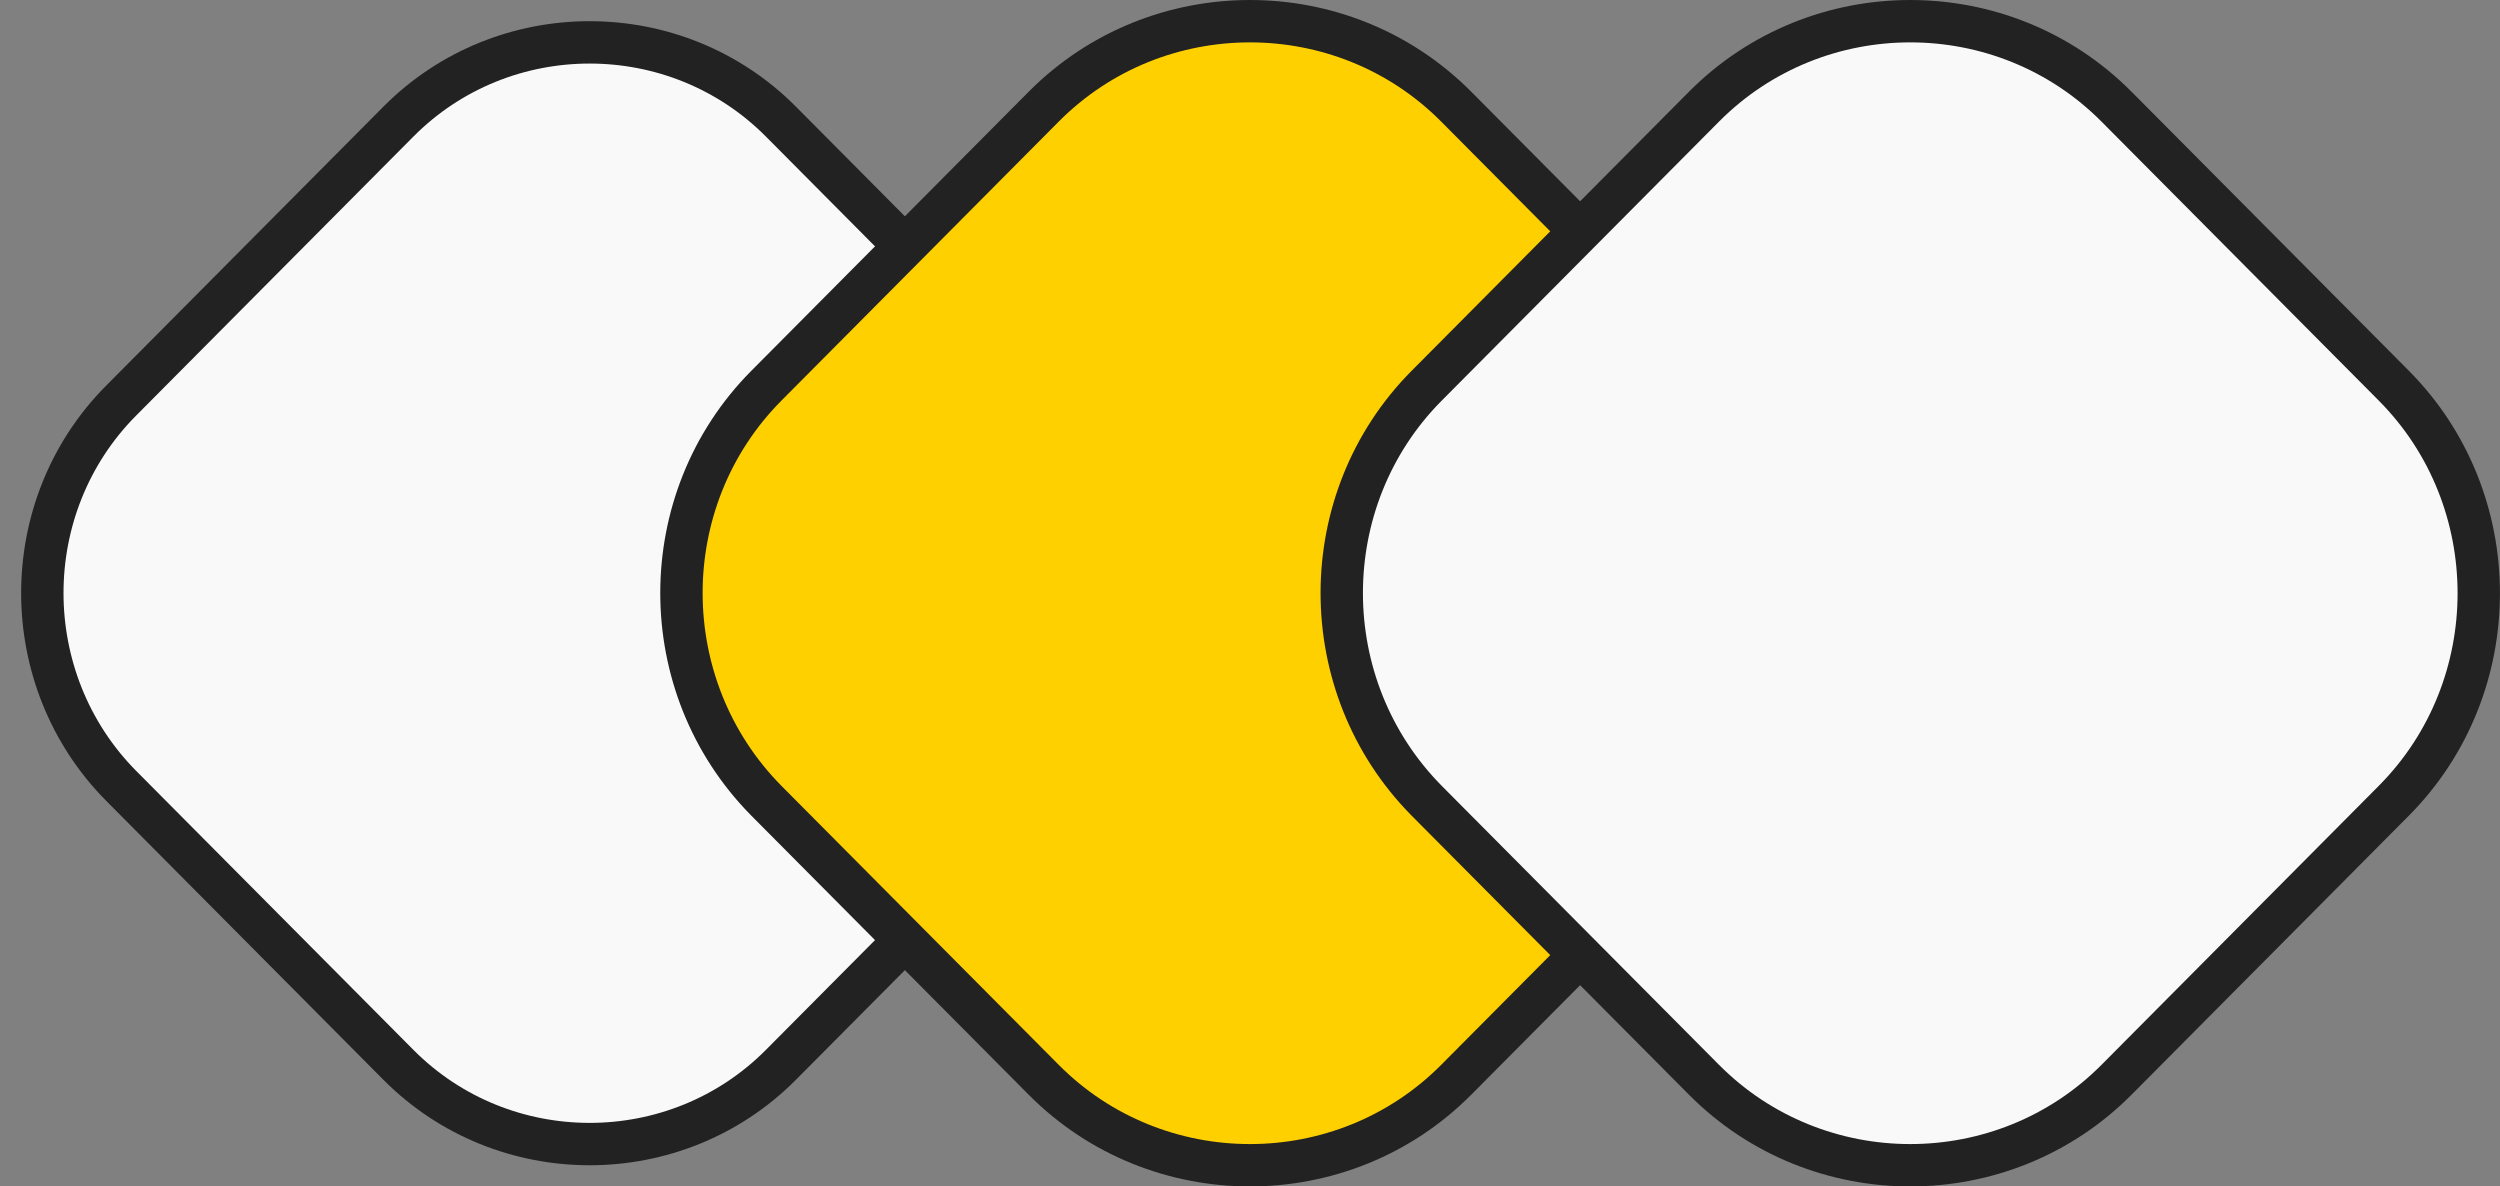
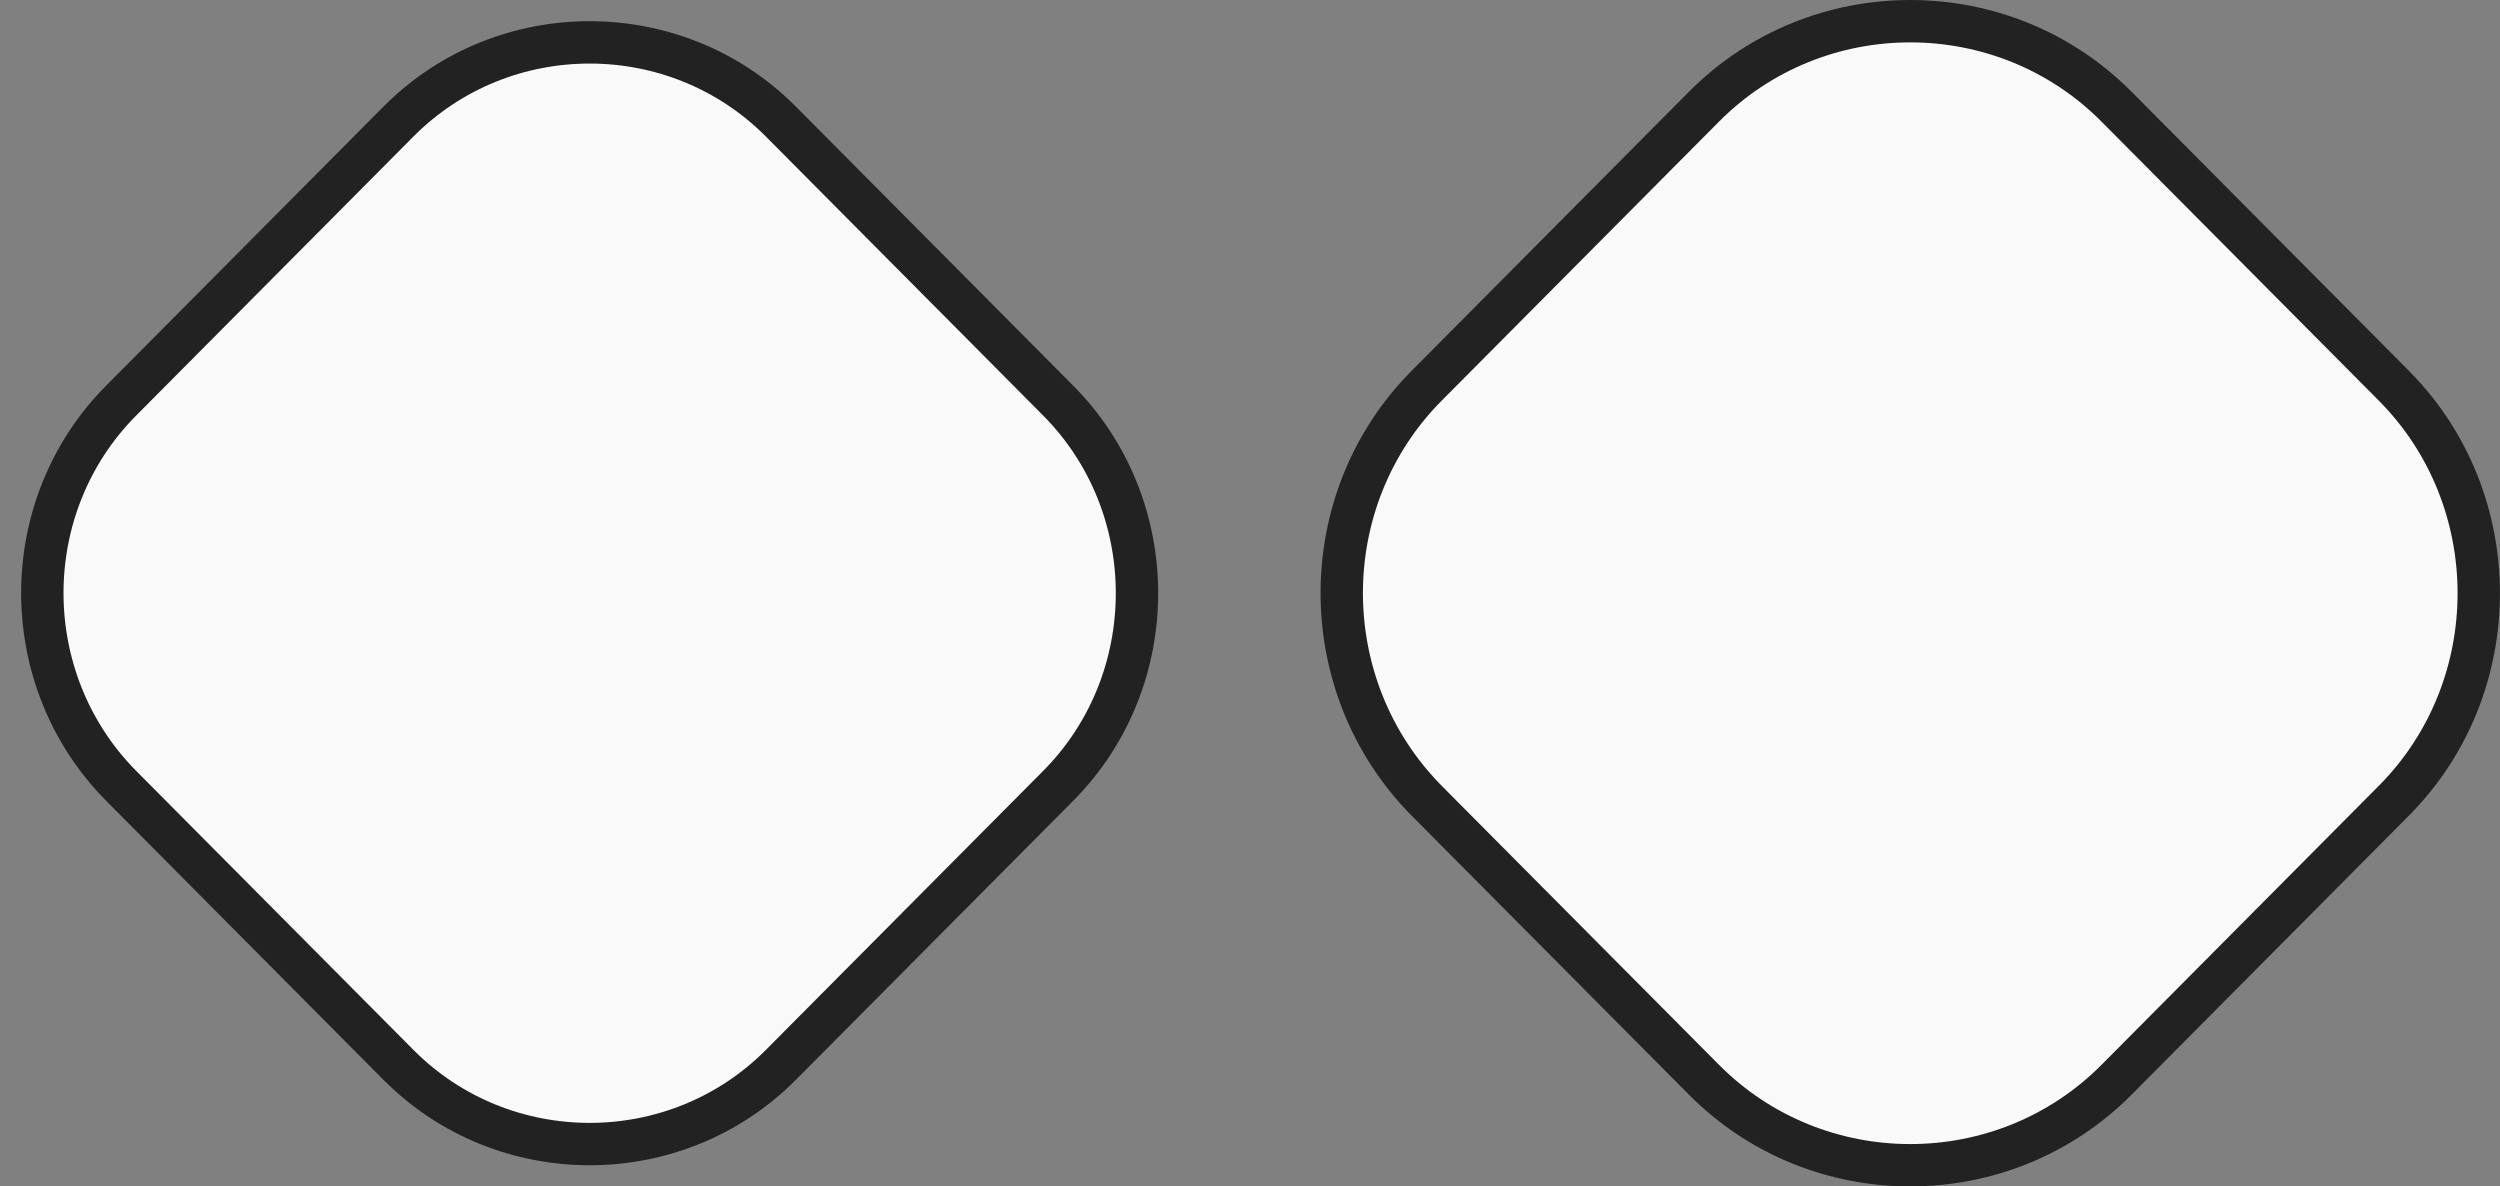
<svg xmlns="http://www.w3.org/2000/svg" width="118" height="56" viewBox="0 0 118 56" fill="none">
  <rect x="0" y="0" width="118" height="56" fill="#808080" stroke="none" />
  <path d="M5.716 18.91L18.807 5.738C23.761 0.754 31.903 0.754 36.857 5.738L49.948 18.91C54.905 23.898 54.905 32.102 49.948 37.09L36.857 50.262C31.903 55.246 23.761 55.246 18.807 50.262L5.718 37.091C5.718 37.091 5.717 37.091 5.717 37.091C0.757 32.076 0.76 23.897 5.716 18.91Z" fill="#F9F9F9" stroke="#222222" stroke-width="2" />
-   <path d="M36.173 18.205L49.264 5.033C54.608 -0.344 63.388 -0.344 68.732 5.033L81.823 18.205C87.168 23.583 87.168 32.417 81.823 37.795L68.732 50.967C63.388 56.344 54.608 56.344 49.264 50.967L36.173 37.795C30.828 32.391 30.828 23.583 36.173 18.205Z" fill="#FFD000" stroke="#222222" stroke-width="2" stroke-miterlimit="10" stroke-linecap="round" stroke-linejoin="round" />
  <path d="M67.339 18.205L80.43 5.033C85.775 -0.344 94.553 -0.344 99.898 5.033L112.989 18.205C118.334 23.583 118.334 32.417 112.989 37.795L99.898 50.967C94.553 56.344 85.775 56.344 80.43 50.967L67.339 37.795C61.994 32.391 61.994 23.583 67.339 18.205Z" fill="#F9F9F9" stroke="#222222" stroke-width="2" stroke-miterlimit="10" stroke-linecap="round" stroke-linejoin="round" />
</svg>